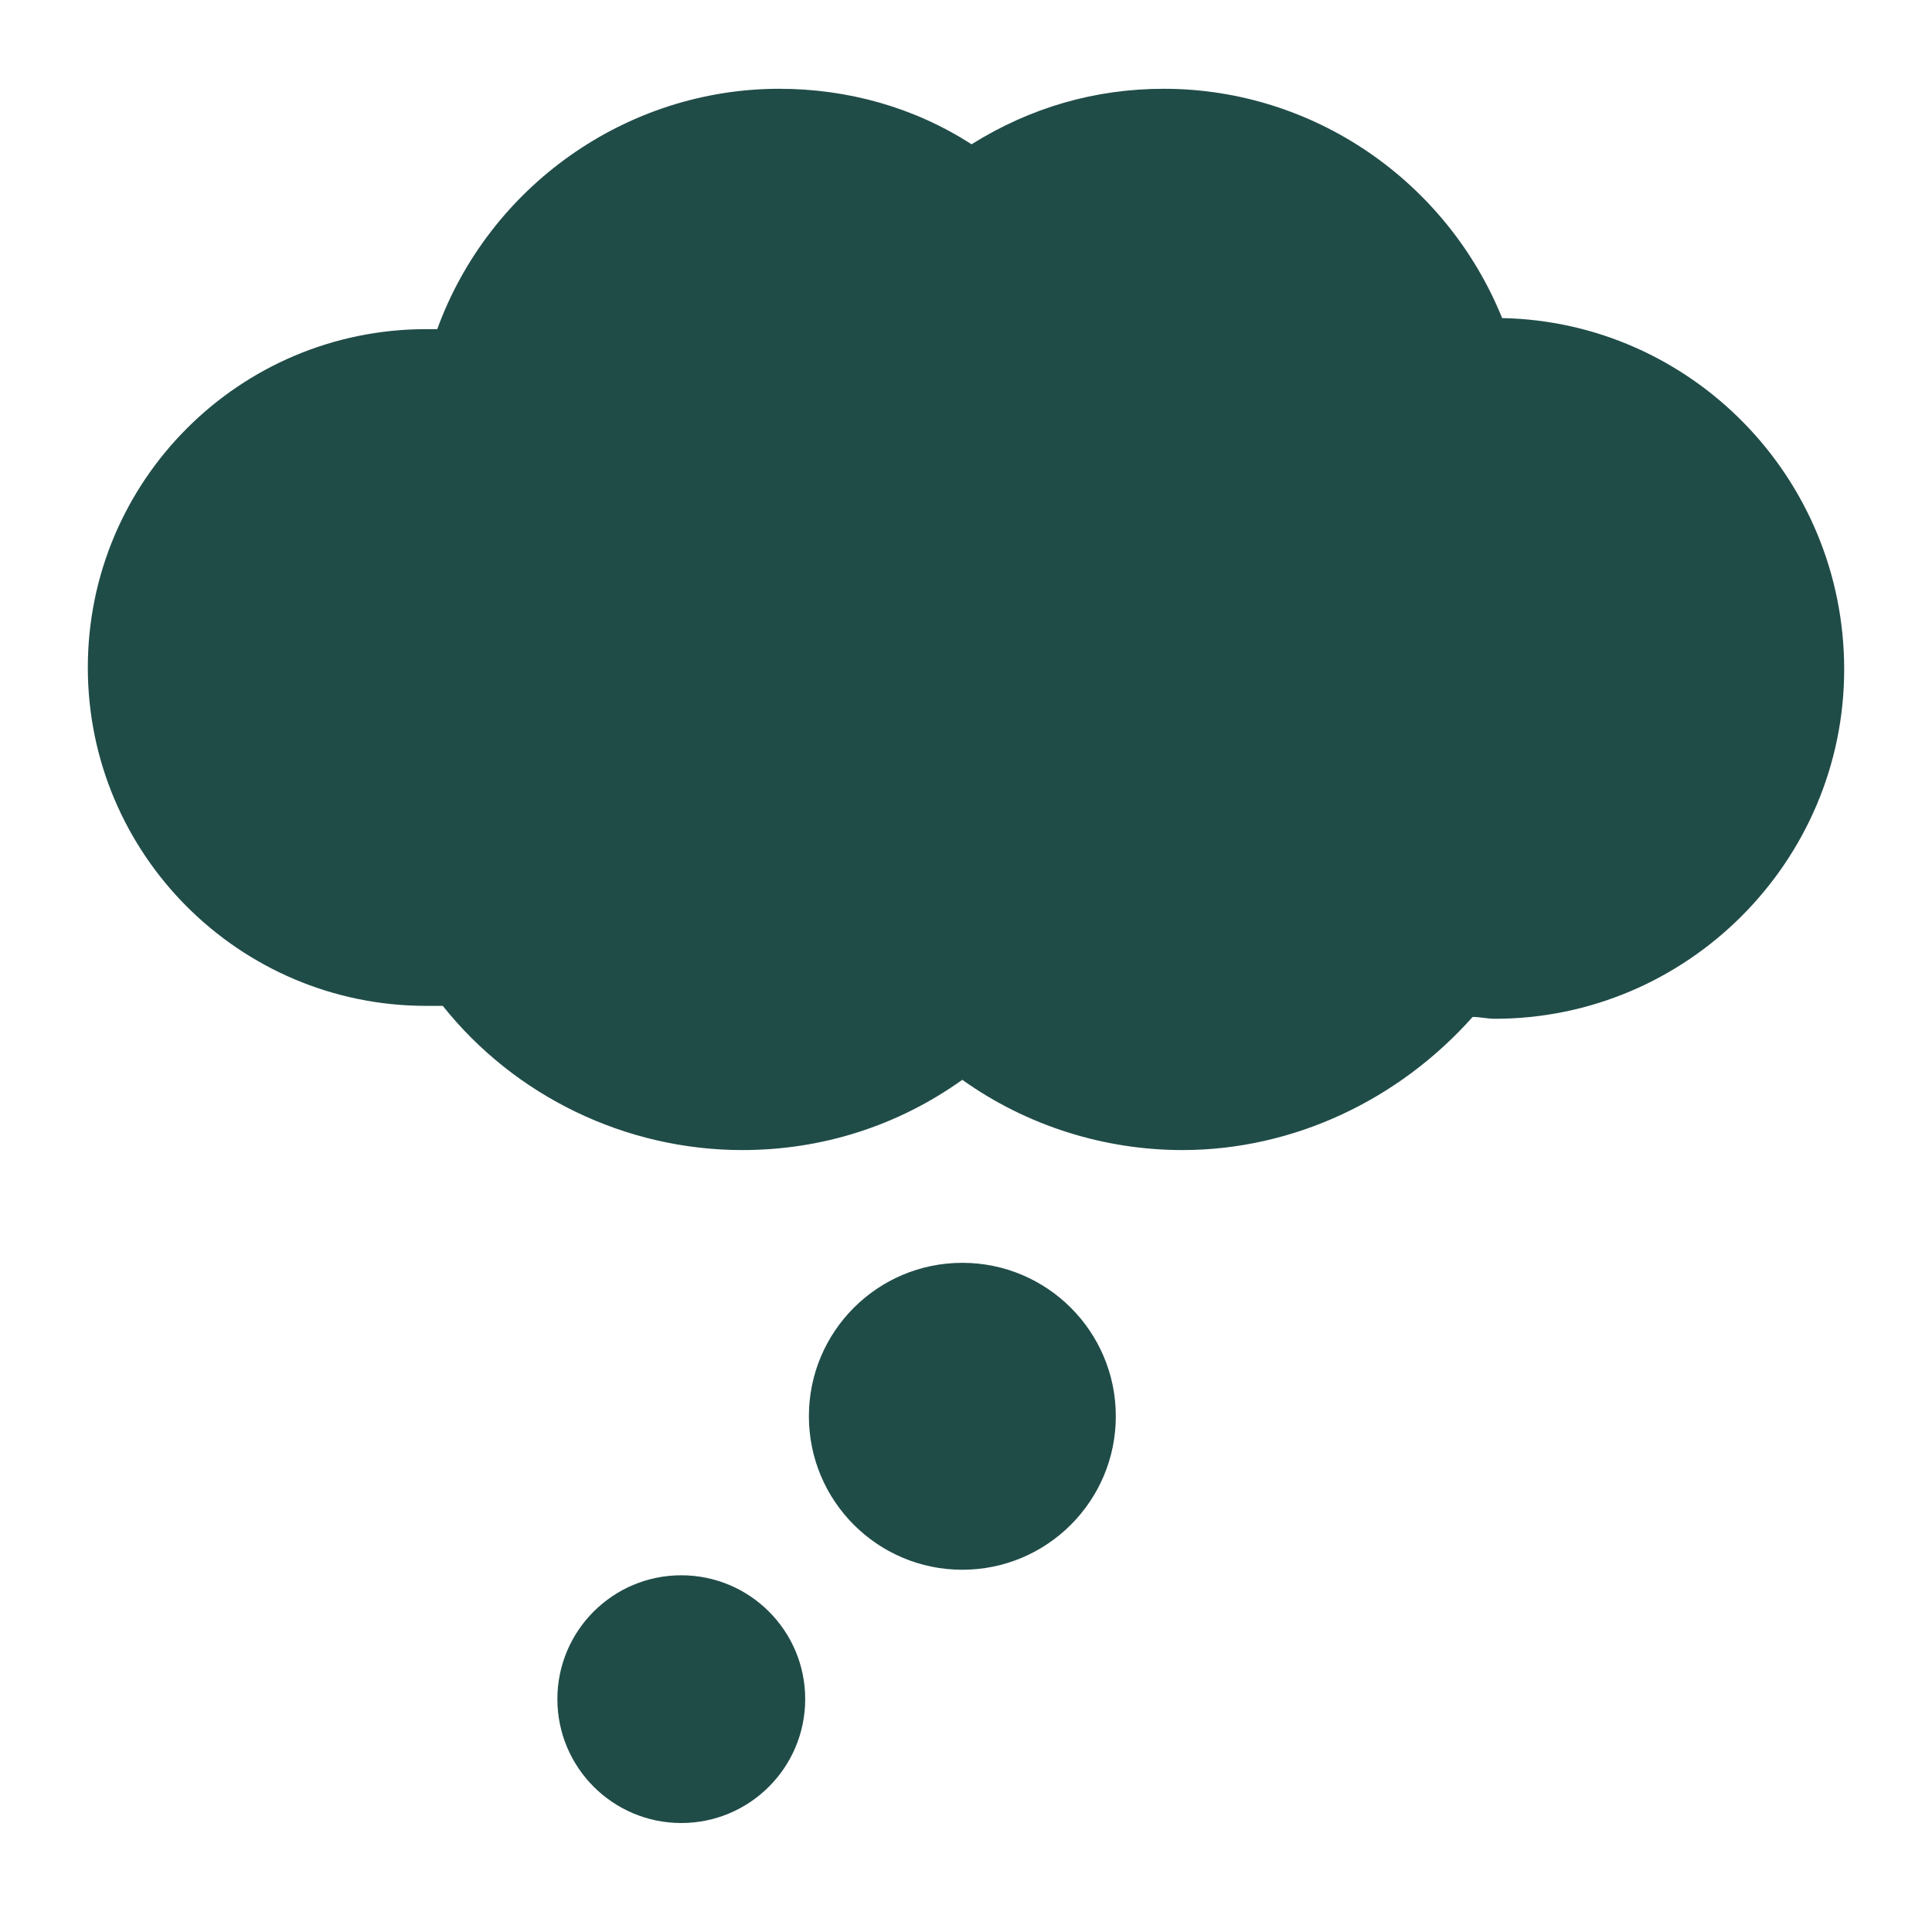
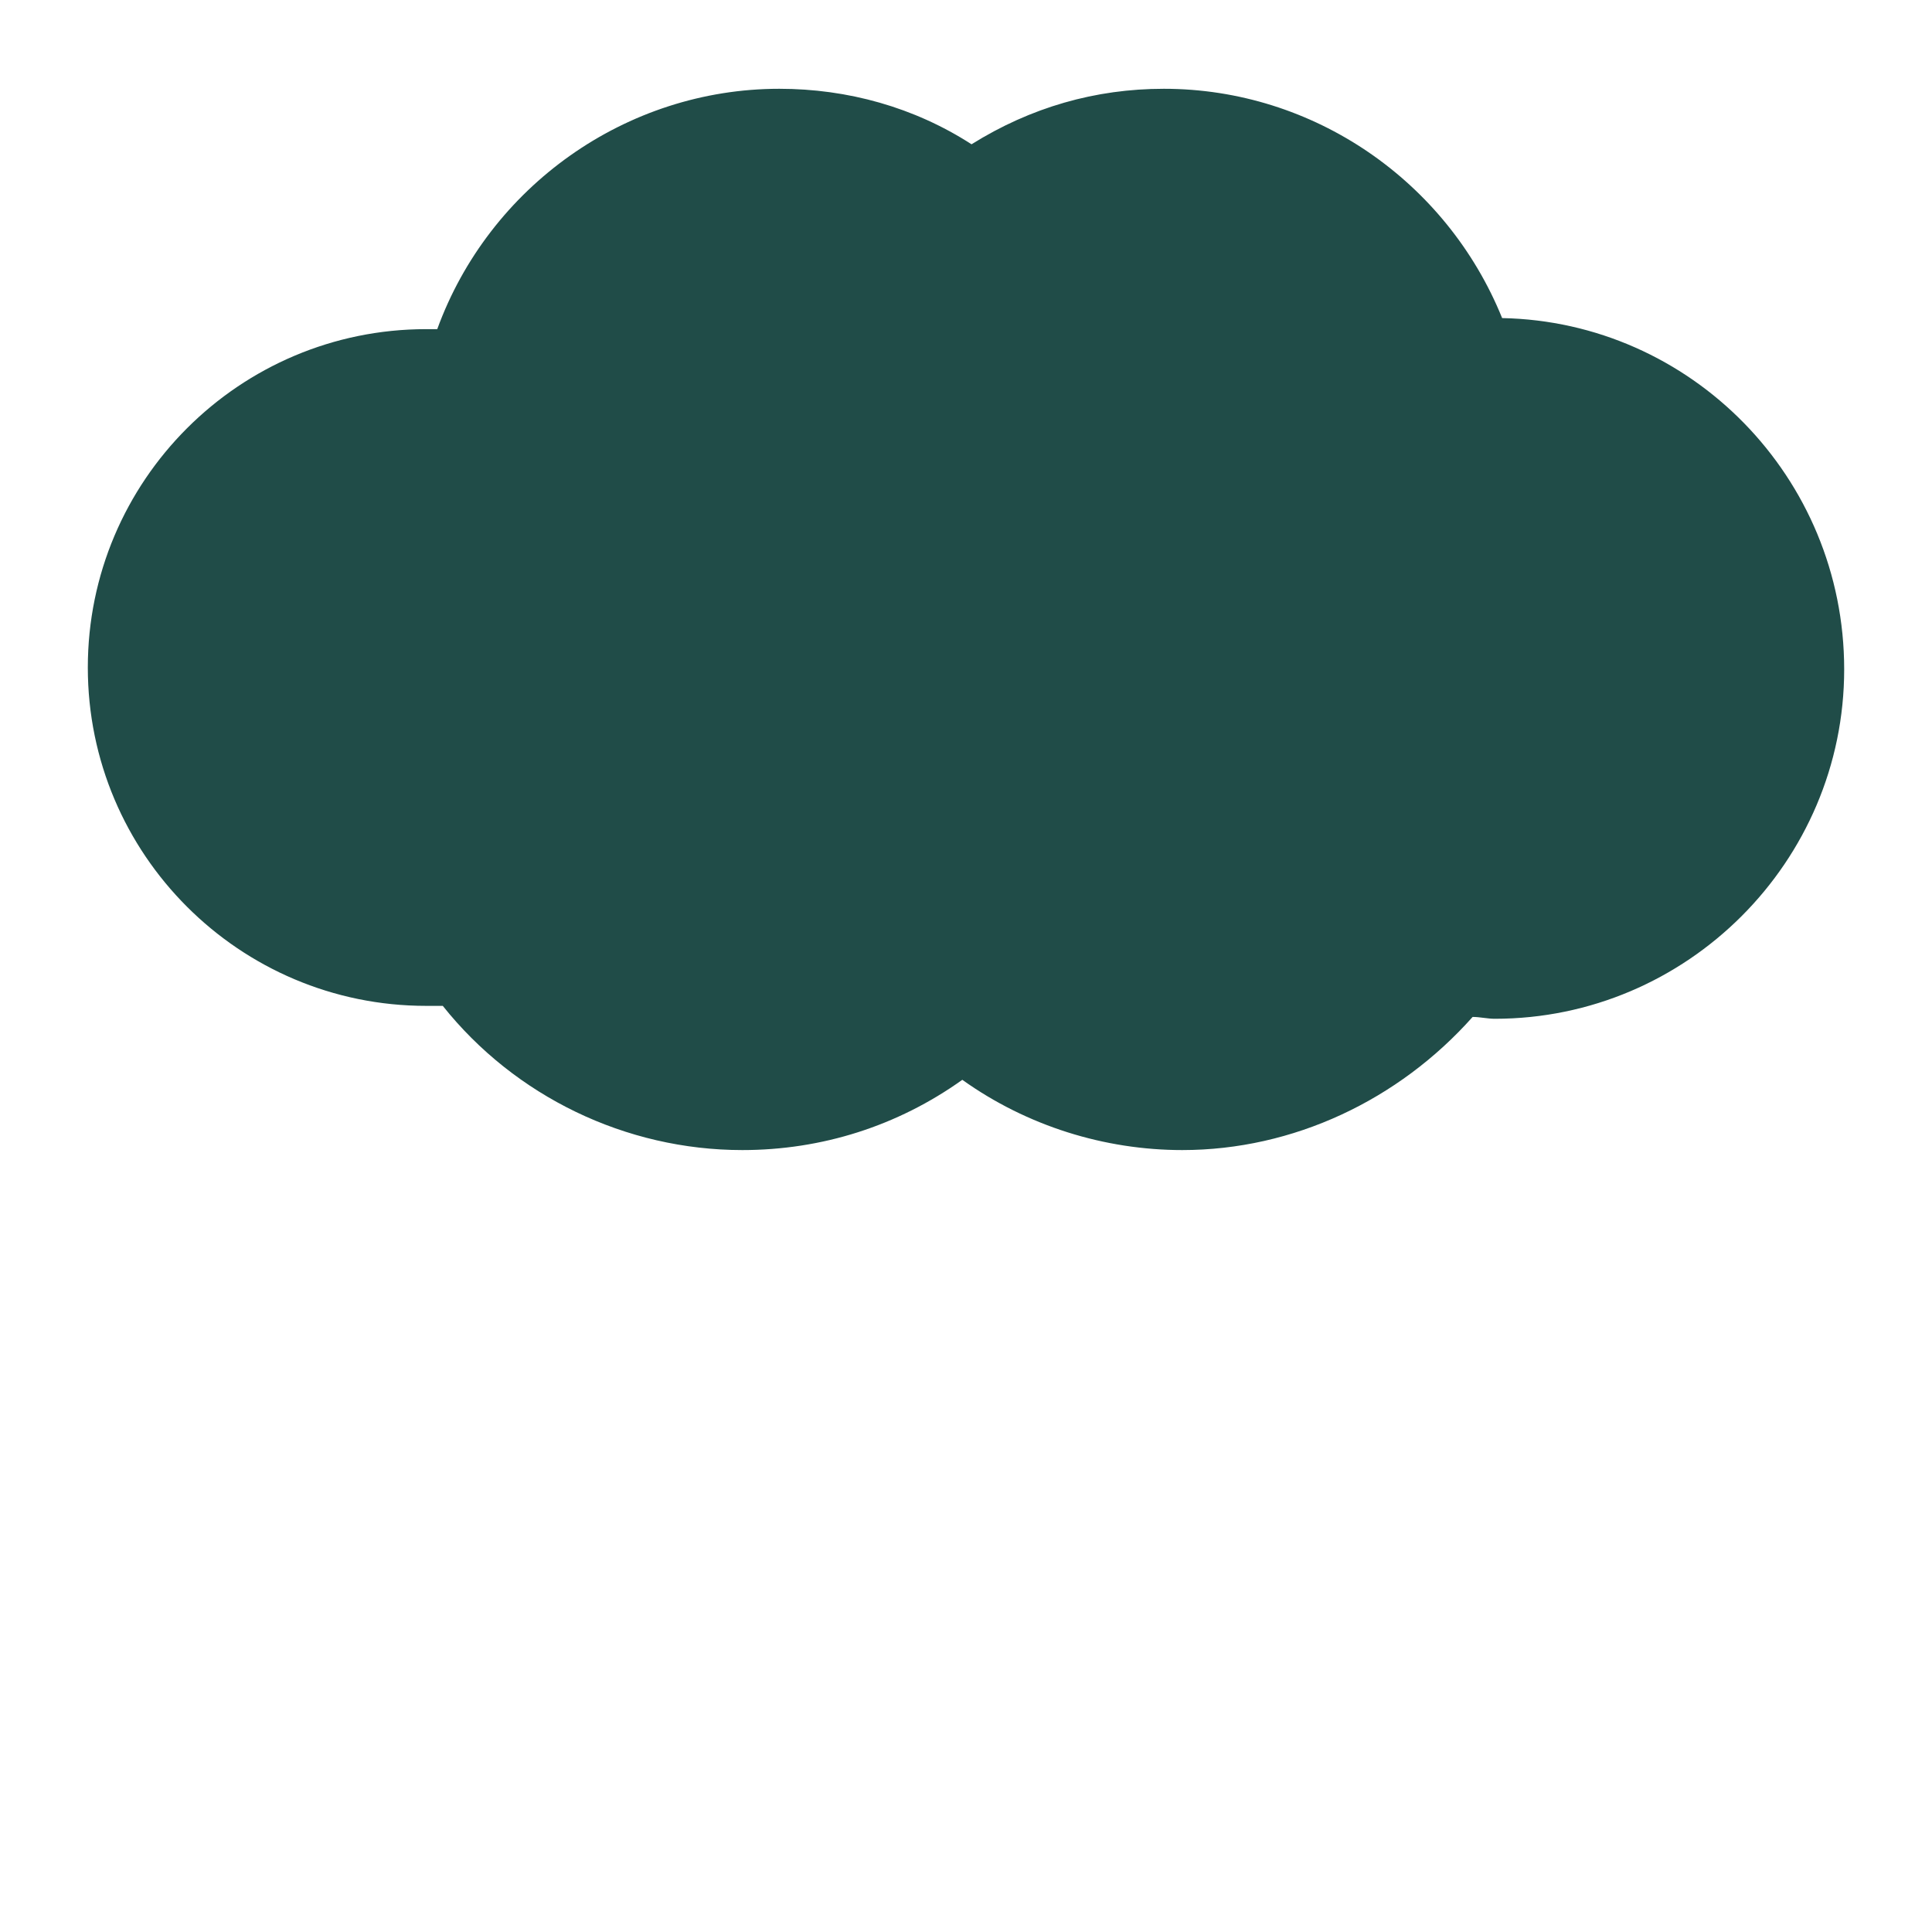
<svg xmlns="http://www.w3.org/2000/svg" width="22" height="22" viewBox="0 0 22 22" fill="none">
-   <path d="M7.758 20.759C8.537 20.759 9.169 20.127 9.169 19.348C9.169 18.569 8.537 17.938 7.758 17.938C6.979 17.938 6.347 18.569 6.347 19.348C6.347 20.127 6.979 20.759 7.758 20.759Z" fill="#204C48" />
-   <path d="M10.958 17.875C11.923 17.875 12.706 17.092 12.706 16.127C12.706 15.162 11.923 14.38 10.958 14.38C9.993 14.38 9.211 15.162 9.211 16.127C9.211 17.092 9.993 17.875 10.958 17.875Z" fill="#204C48" />
  <path d="M17.105 3.622C16.474 2.064 14.958 1.011 13.253 1.011C12.474 1.011 11.737 1.222 11.063 1.643C10.411 1.222 9.653 1.011 8.874 1.011C7.126 1.011 5.569 2.127 4.979 3.748C4.937 3.748 4.895 3.748 4.853 3.748C2.726 3.748 1 5.475 1 7.601C1 9.727 2.726 11.454 4.853 11.454C4.916 11.454 4.979 11.454 5.042 11.454C5.863 12.485 7.126 13.096 8.453 13.096C9.358 13.096 10.221 12.822 10.958 12.296C11.695 12.822 12.579 13.096 13.463 13.096C14.726 13.096 15.927 12.527 16.769 11.58C16.853 11.58 16.937 11.601 17.021 11.601C19.211 11.601 21 9.811 21 7.622C21 5.432 19.253 3.664 17.105 3.622Z" fill="#204C48" />
</svg>